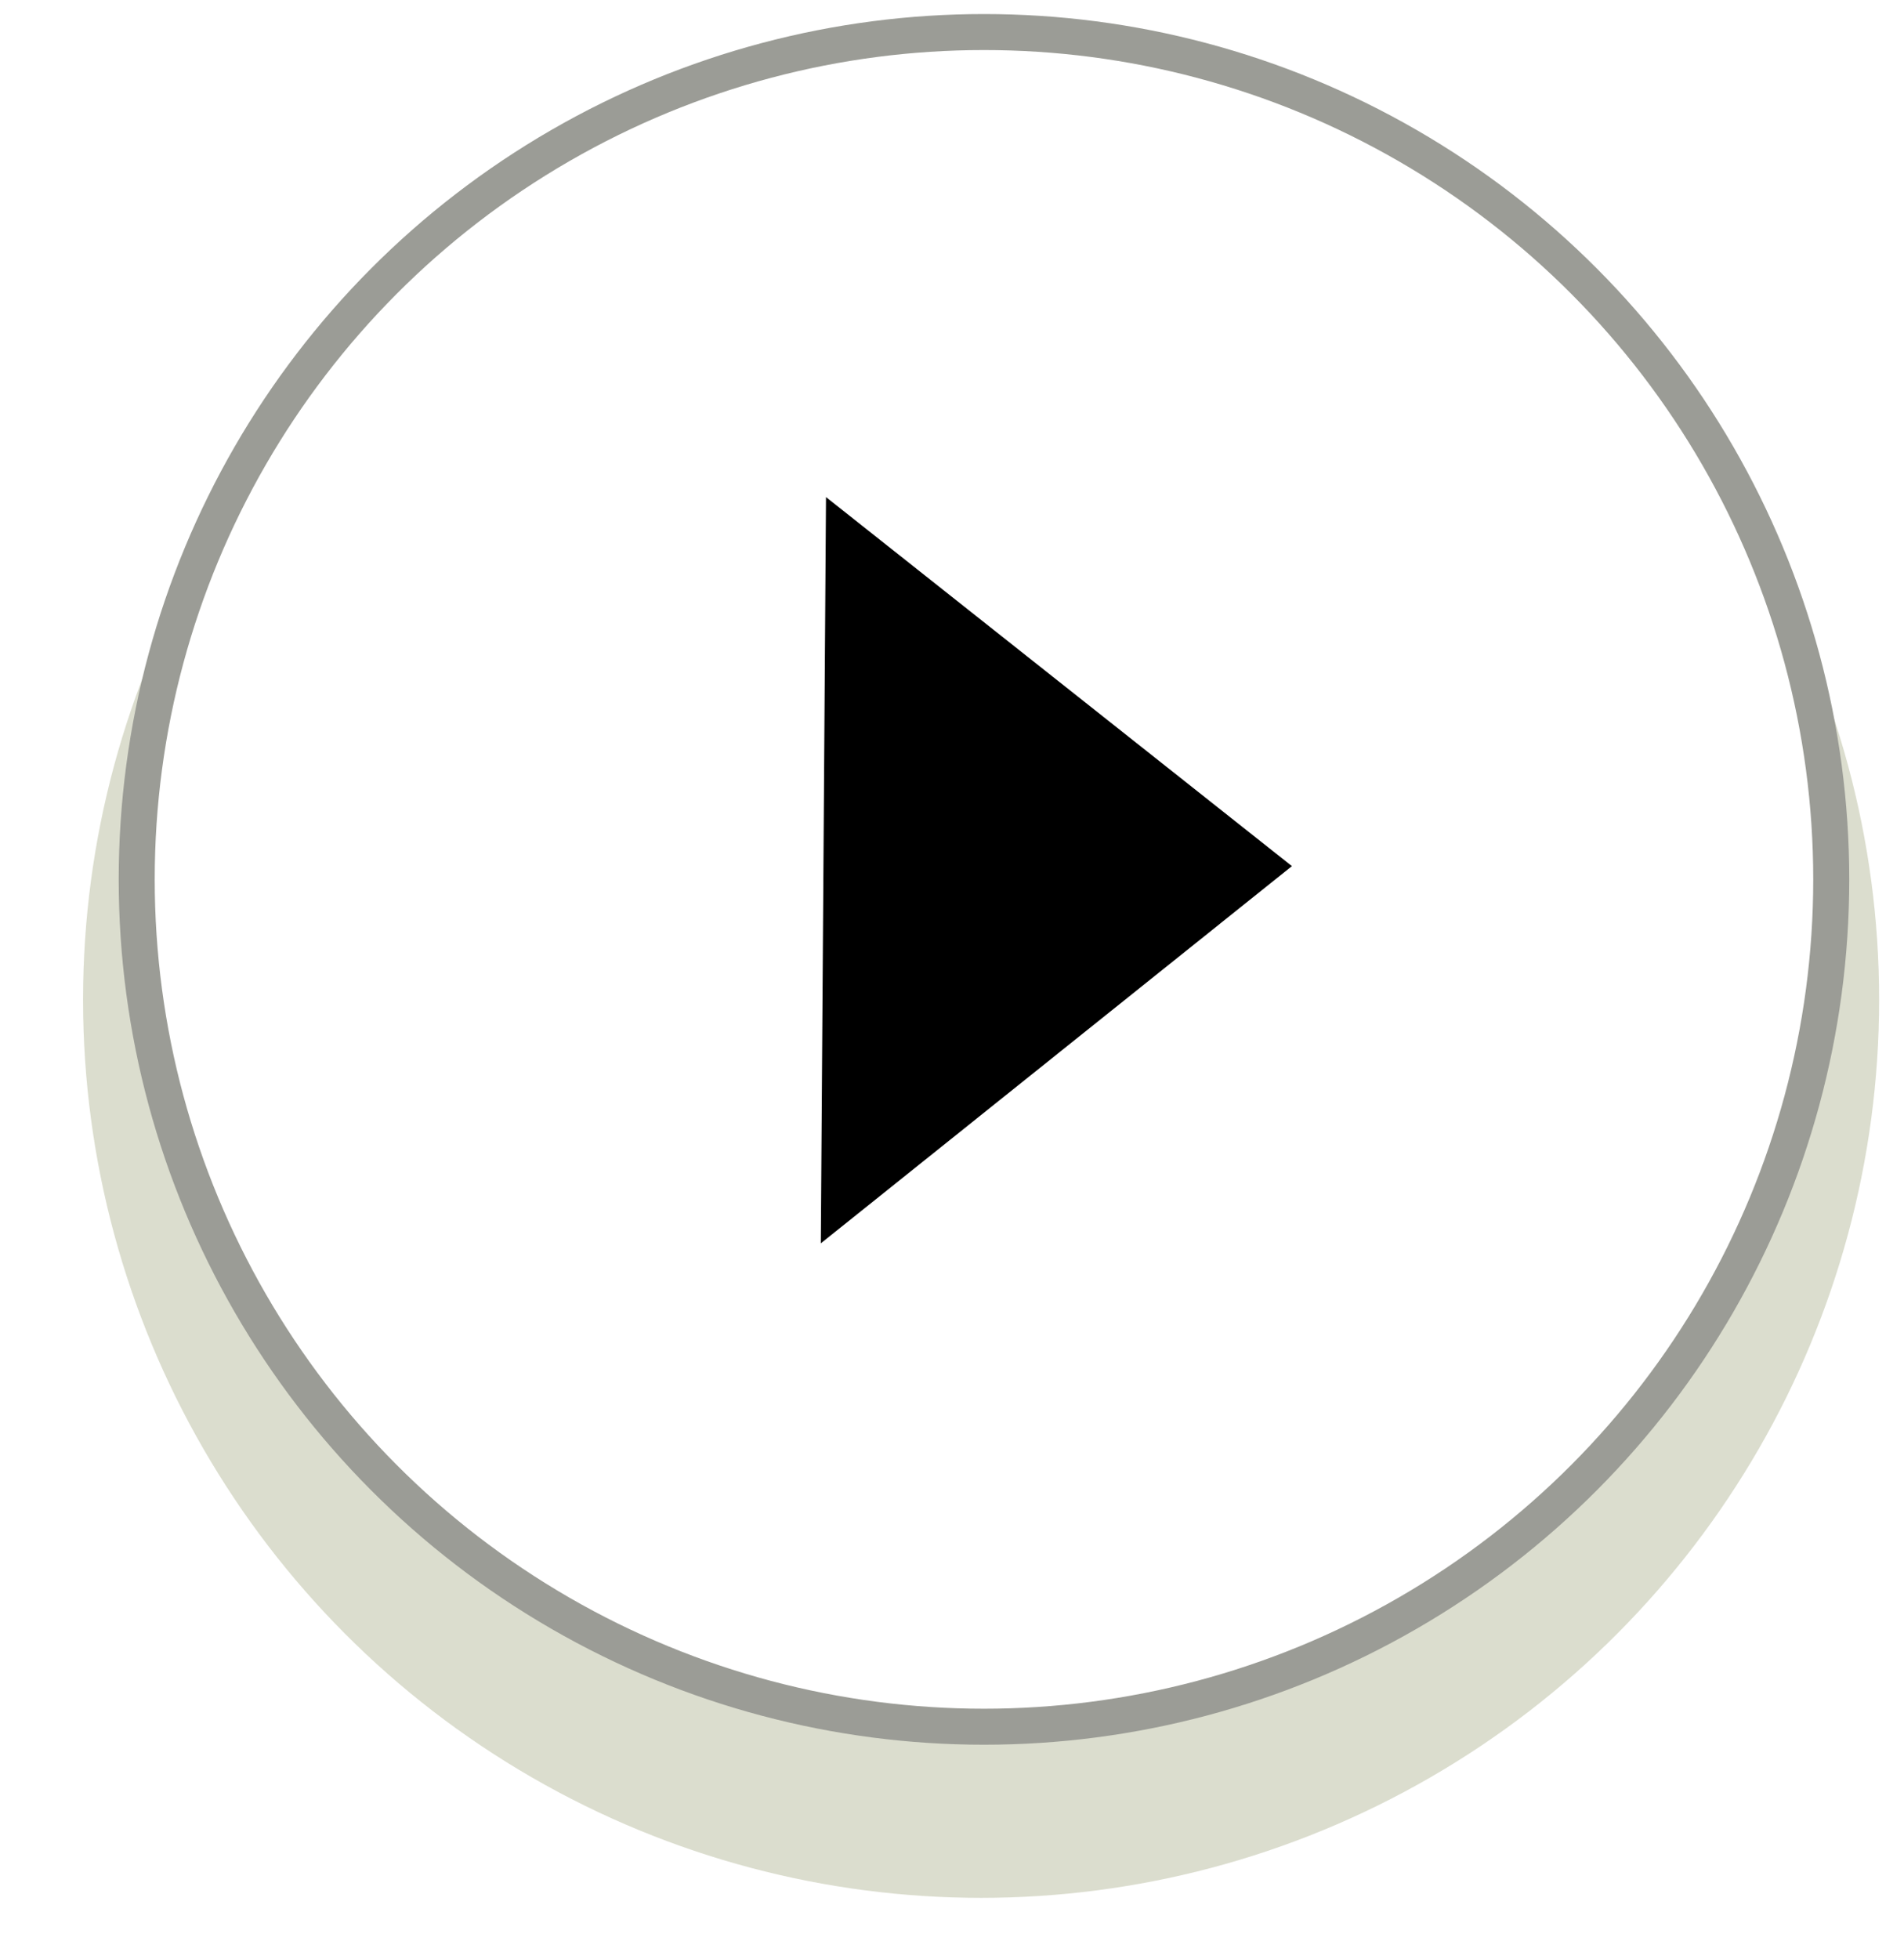
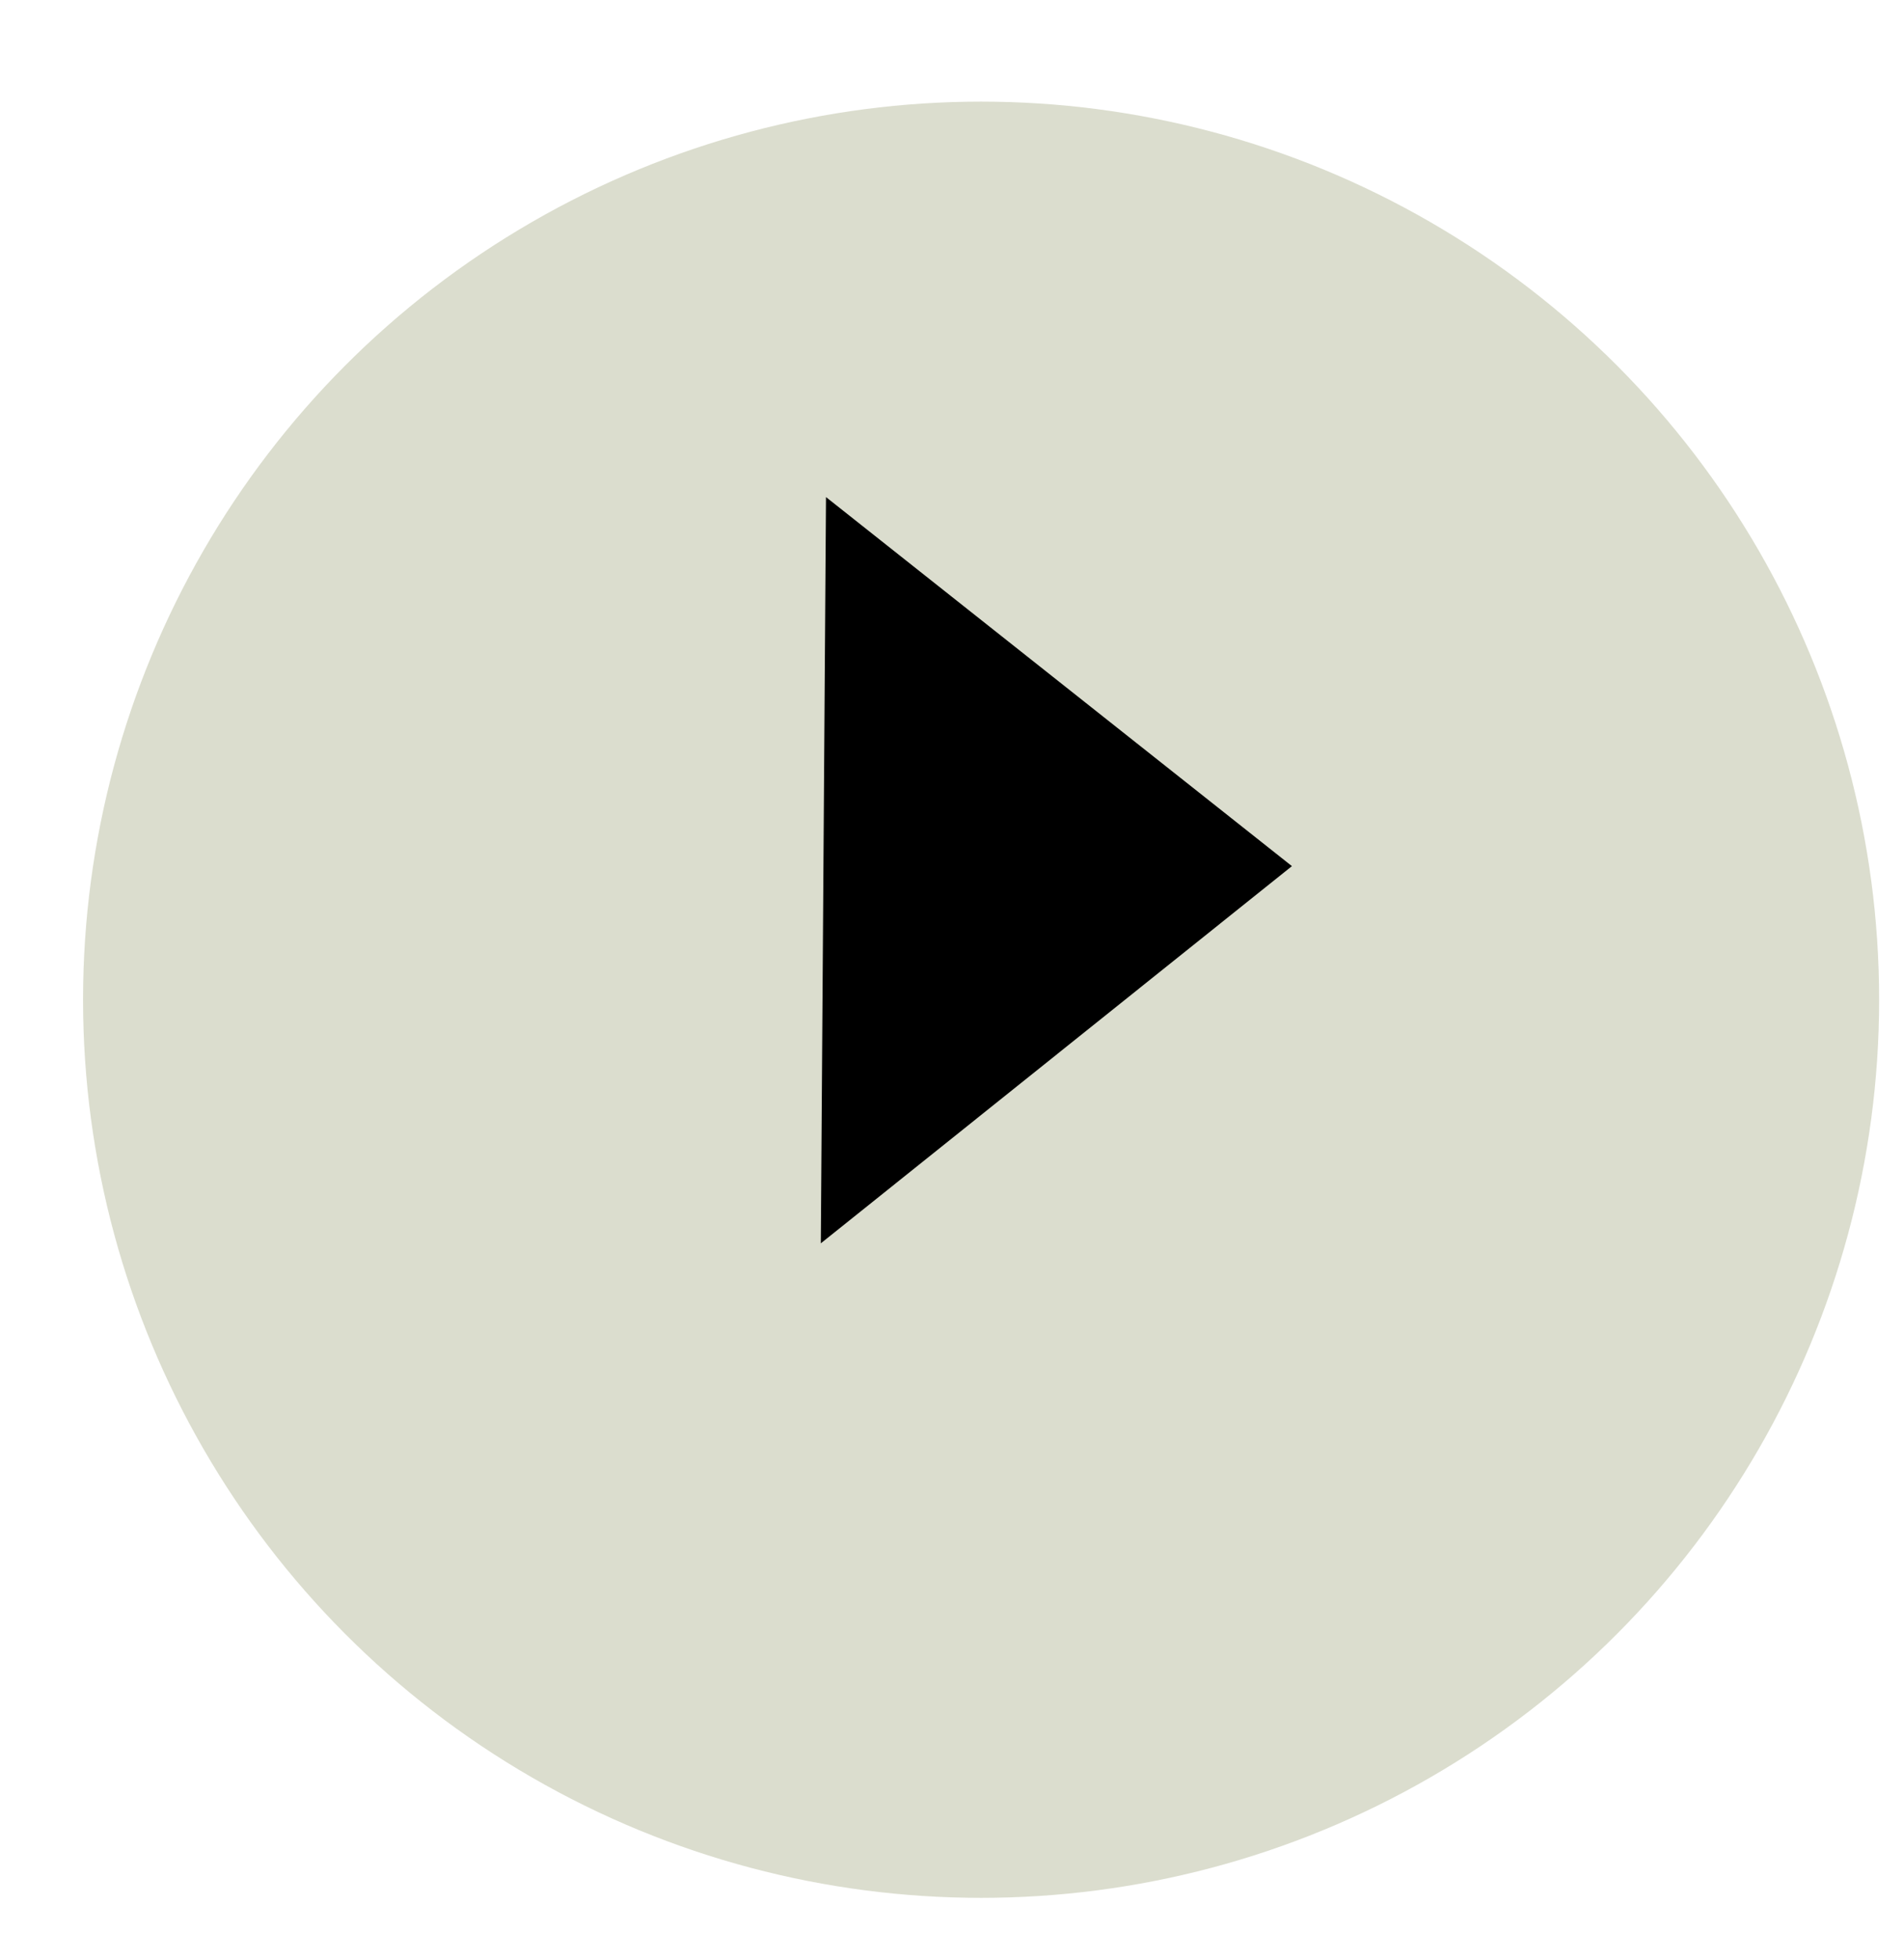
<svg xmlns="http://www.w3.org/2000/svg" xmlns:xlink="http://www.w3.org/1999/xlink" width="7.461mm" height="7.677mm" viewBox="0 0 26.436 27.204" id="svg8562" version="1.1">
  <defs id="defs8564">
    <linearGradient id="linearGradient6380">
      <stop id="stop7810" offset="0" style="stop-color:#000000;stop-opacity:1;" />
      <stop id="stop7812" offset="1" style="stop-color:#000000;stop-opacity:0;" />
    </linearGradient>
    <linearGradient xlink:href="#linearGradient6380" id="linearGradient6406" gradientUnits="userSpaceOnUse" x1="303.588" y1="778.263" x2="328.117" y2="778.263" />
    <filter style="color-interpolation-filters:sRGB" id="filter9241" x="-0.035" width="1.07" y="-0.035" height="1.07">
      <feGaussianBlur stdDeviation="0.362" id="feGaussianBlur9243" />
    </filter>
  </defs>
  <g id="layer2" />
  <g id="layer3">
    <g transform="matrix(-1,0,0,1,26.897,0)" id="g4159">
-       <path style="opacity:1;fill:#ffffff;fill-opacity:1;fill-rule:nonzero;stroke:none;stroke-width:0.5;stroke-linecap:round;stroke-linejoin:round;stroke-miterlimit:4;stroke-dasharray:none;stroke-dashoffset:12;stroke-opacity:1" id="path4147" d="m 26.09,38.634 -43.716,-1.396 1.396,-43.716 43.716,1.396 z" transform="matrix(0.616,-0.018,0.018,0.616,10.115,3.889)" />
      <g transform="translate(-225.829,-637.19)" id="layer1">
        <ellipse transform="matrix(-1,0,0,-1,603.044,-127.987)" ry="12.47" rx="12.47" cy="-779.058" cx="363.94" id="path4136-5-4-6-5" style="opacity:1;fill:#dbddce;fill-opacity:0.991;fill-rule:nonzero;stroke:none;stroke-width:1.06;stroke-linecap:round;stroke-linejoin:round;stroke-miterlimit:4;stroke-dasharray:none;stroke-dashoffset:12;stroke-opacity:1;filter:url(#filter9241)" />
-         <ellipse transform="scale(-1,-1)" ry="11.765" rx="11.765" cy="-649.4" cx="-239.064" id="path4136-5-4-6" style="opacity:1;fill:#ffffff;fill-opacity:1;fill-rule:nonzero;stroke:#9b9c96;stroke-width:0.5;stroke-linecap:round;stroke-linejoin:round;stroke-miterlimit:4;stroke-dasharray:none;stroke-dashoffset:12;stroke-opacity:1" />
        <path transform="matrix(-0.635,1.008,0.741,0.892,32.088,-344.343)" d="m 421.415,643.509 -5.797,-5.065 7.285,-2.488 z" id="path5681-9-8" style="opacity:1;fill:#000000;fill-opacity:1;fill-rule:nonzero;stroke:url(#linearGradient6406);stroke-width:3;stroke-linecap:round;stroke-linejoin:round;stroke-miterlimit:4;stroke-dasharray:none;stroke-dashoffset:12;stroke-opacity:1" />
      </g>
    </g>
  </g>
</svg>